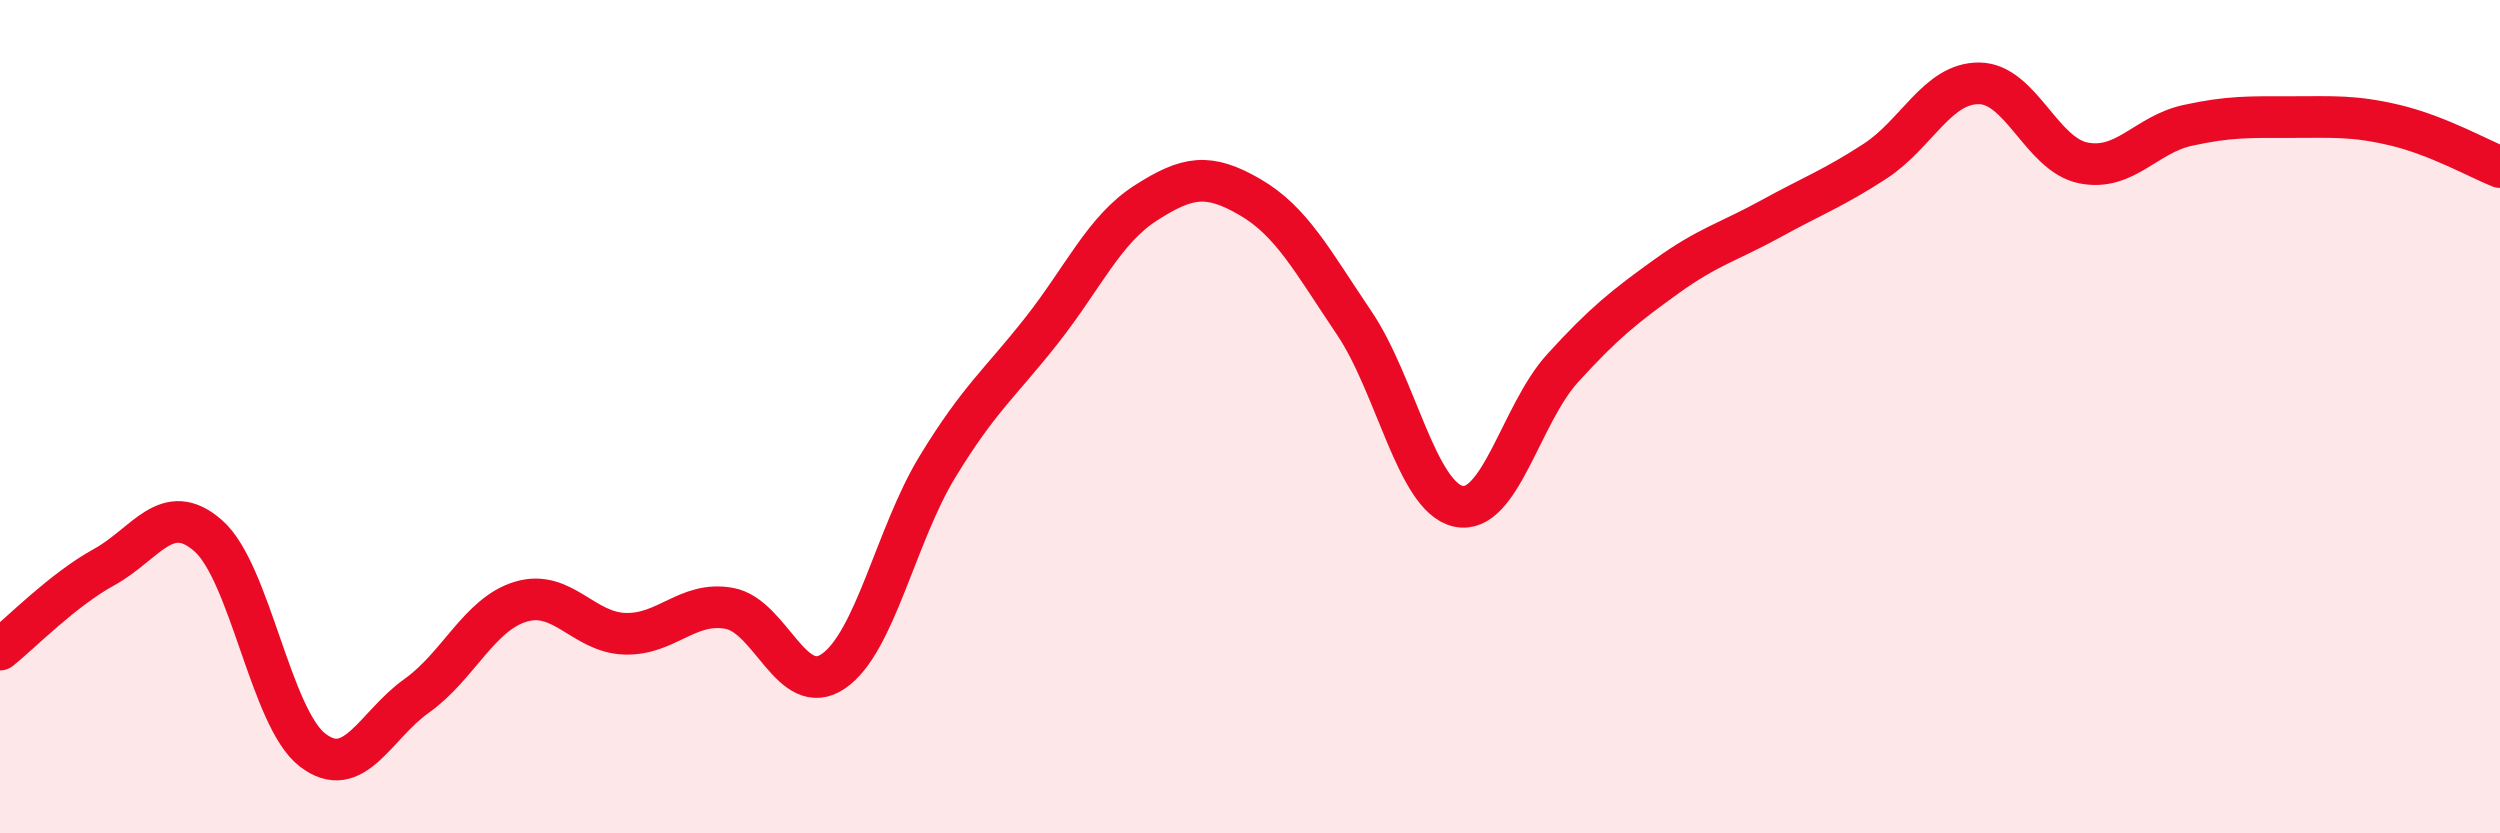
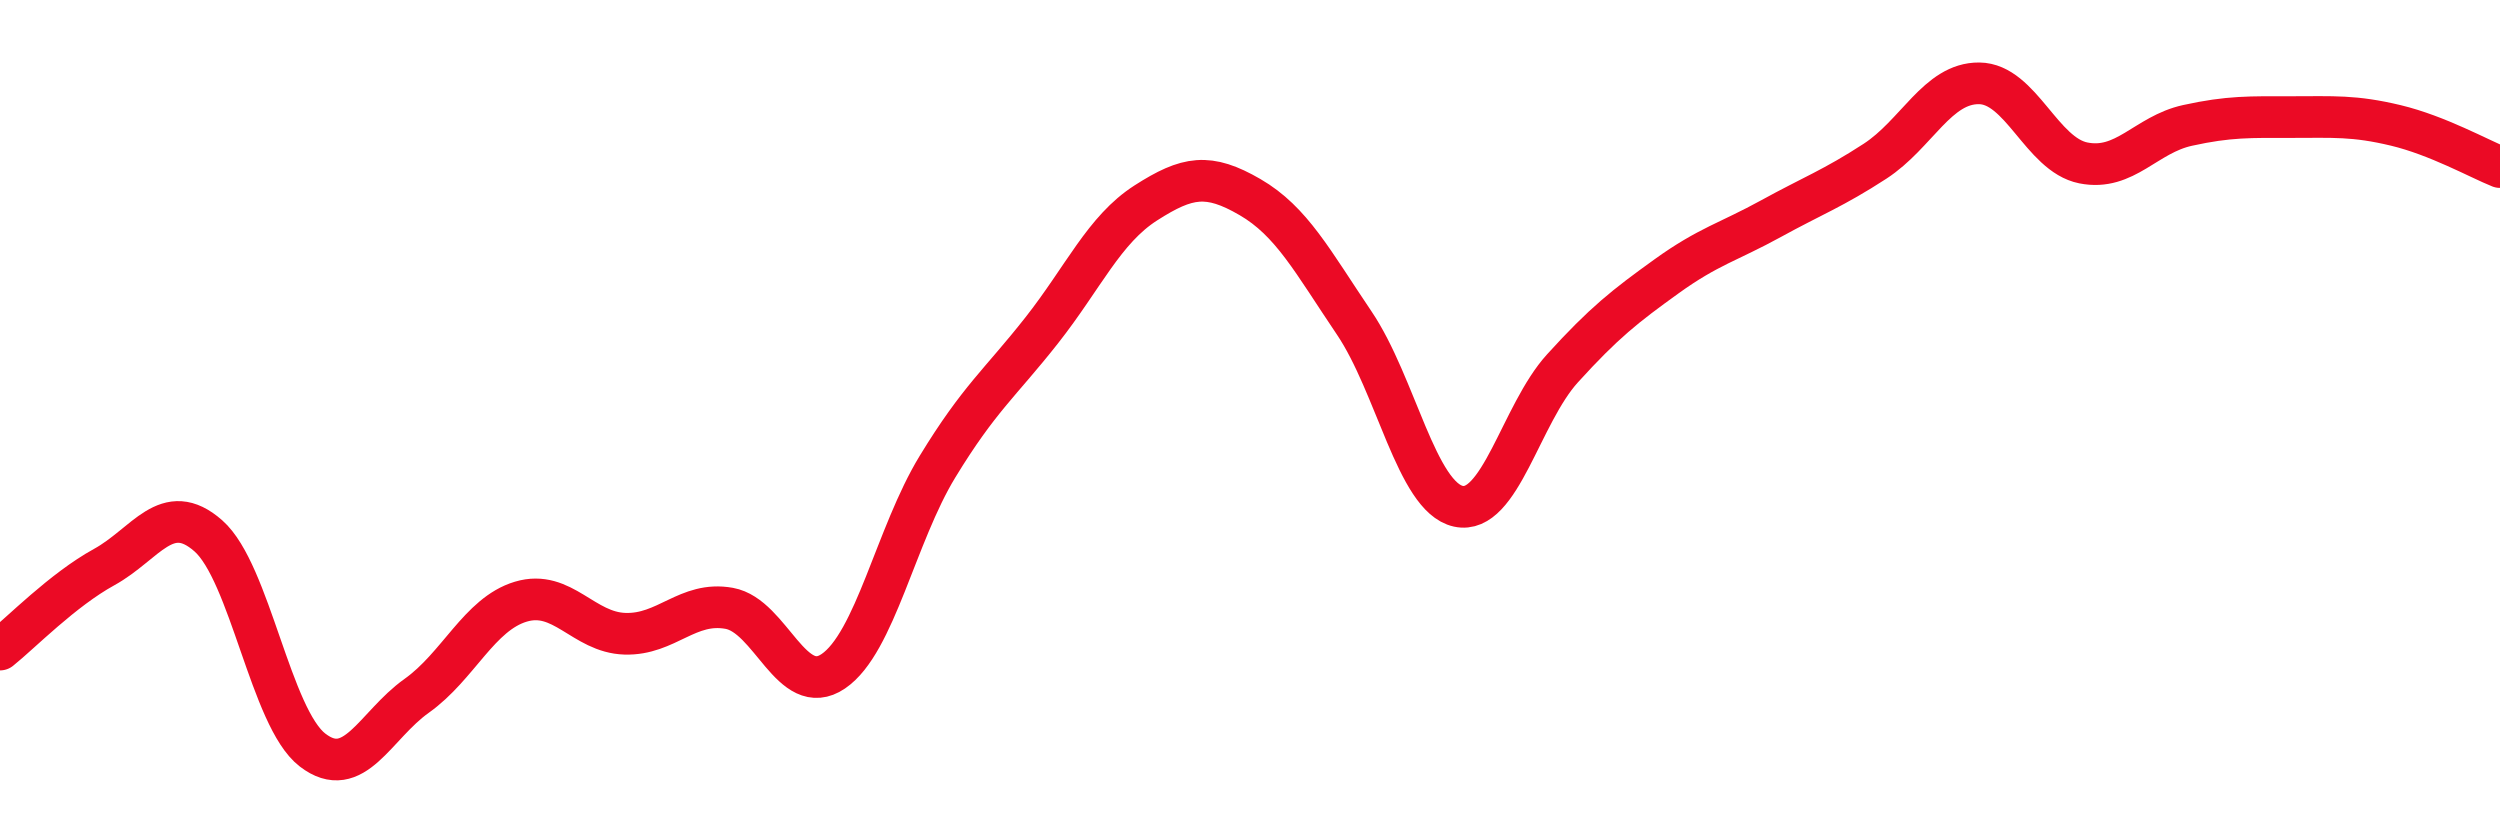
<svg xmlns="http://www.w3.org/2000/svg" width="60" height="20" viewBox="0 0 60 20">
-   <path d="M 0,15.59 C 0.5,15.19 1.5,14.16 2.5,13.61 C 3.5,13.06 4,11.98 5,12.86 C 6,13.74 6.5,17.23 7.5,18 C 8.5,18.77 9,17.41 10,16.7 C 11,15.99 11.5,14.74 12.5,14.44 C 13.5,14.14 14,15.18 15,15.21 C 16,15.24 16.5,14.42 17.5,14.6 C 18.5,14.78 19,16.79 20,16.11 C 21,15.43 21.5,12.84 22.5,11.2 C 23.5,9.56 24,9.2 25,7.93 C 26,6.66 26.5,5.51 27.5,4.87 C 28.5,4.23 29,4.15 30,4.73 C 31,5.31 31.5,6.27 32.5,7.75 C 33.5,9.23 34,11.93 35,12.15 C 36,12.37 36.5,9.94 37.5,8.84 C 38.5,7.74 39,7.35 40,6.63 C 41,5.91 41.5,5.8 42.5,5.25 C 43.5,4.7 44,4.52 45,3.87 C 46,3.22 46.5,1.99 47.5,2 C 48.5,2.01 49,3.71 50,3.91 C 51,4.11 51.5,3.23 52.5,3.01 C 53.5,2.79 54,2.81 55,2.81 C 56,2.81 56.5,2.77 57.5,3.01 C 58.5,3.25 59.5,3.81 60,4.01L60 20L0 20Z" fill="#EB0A25" opacity="0.1" stroke-linecap="round" stroke-linejoin="round" />
  <path d="M 0,15.59 C 0.5,15.19 1.5,14.16 2.5,13.61 C 3.5,13.06 4,11.98 5,12.86 C 6,13.74 6.5,17.23 7.5,18 C 8.5,18.77 9,17.41 10,16.7 C 11,15.99 11.5,14.74 12.5,14.44 C 13.5,14.14 14,15.18 15,15.21 C 16,15.24 16.5,14.42 17.5,14.6 C 18.5,14.78 19,16.79 20,16.11 C 21,15.43 21.5,12.84 22.5,11.2 C 23.5,9.56 24,9.2 25,7.93 C 26,6.66 26.5,5.51 27.5,4.87 C 28.5,4.23 29,4.15 30,4.73 C 31,5.31 31.5,6.27 32.5,7.75 C 33.5,9.23 34,11.93 35,12.15 C 36,12.37 36.5,9.94 37.5,8.84 C 38.5,7.74 39,7.35 40,6.63 C 41,5.91 41.5,5.8 42.5,5.25 C 43.5,4.7 44,4.52 45,3.87 C 46,3.22 46.5,1.99 47.5,2 C 48.5,2.01 49,3.71 50,3.91 C 51,4.11 51.5,3.23 52.5,3.01 C 53.5,2.79 54,2.81 55,2.81 C 56,2.81 56.5,2.77 57.5,3.01 C 58.5,3.25 59.5,3.81 60,4.01" stroke="#EB0A25" stroke-width="1" fill="none" stroke-linecap="round" stroke-linejoin="round" />
</svg>